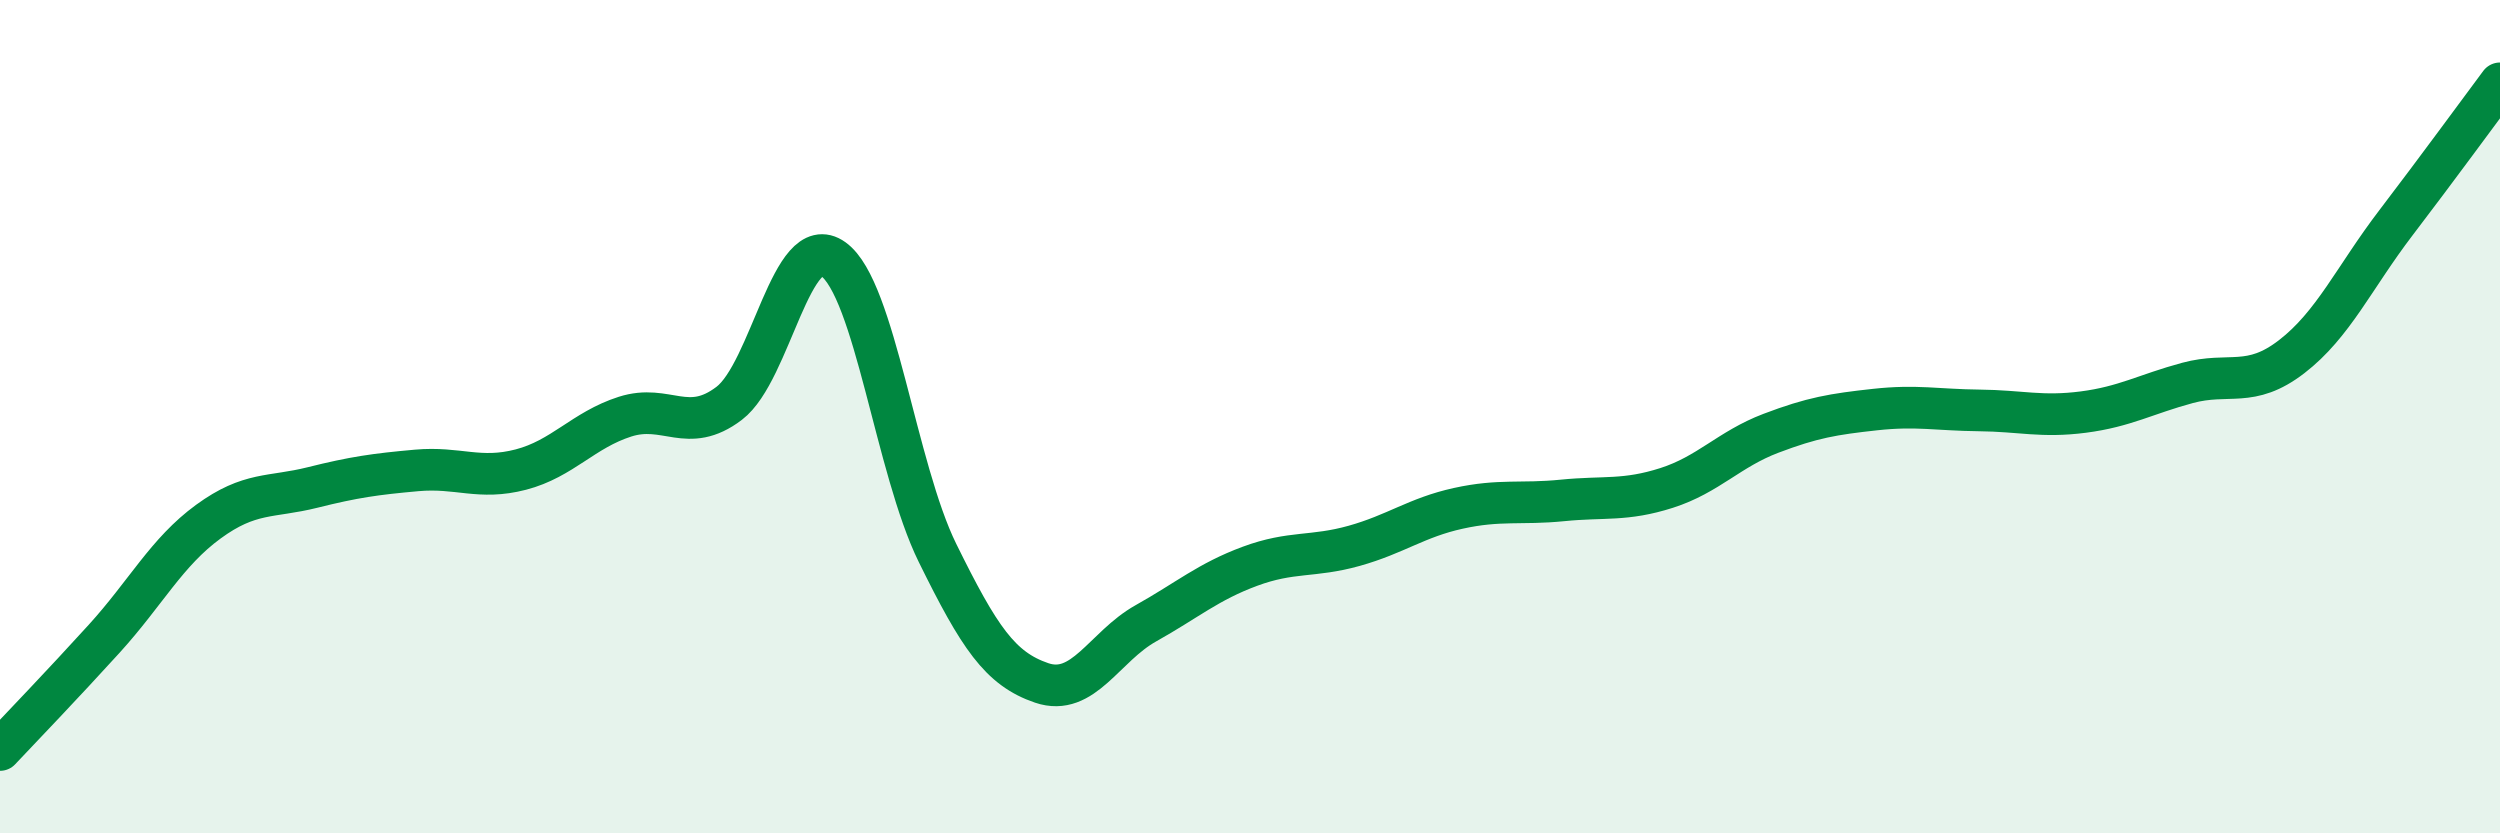
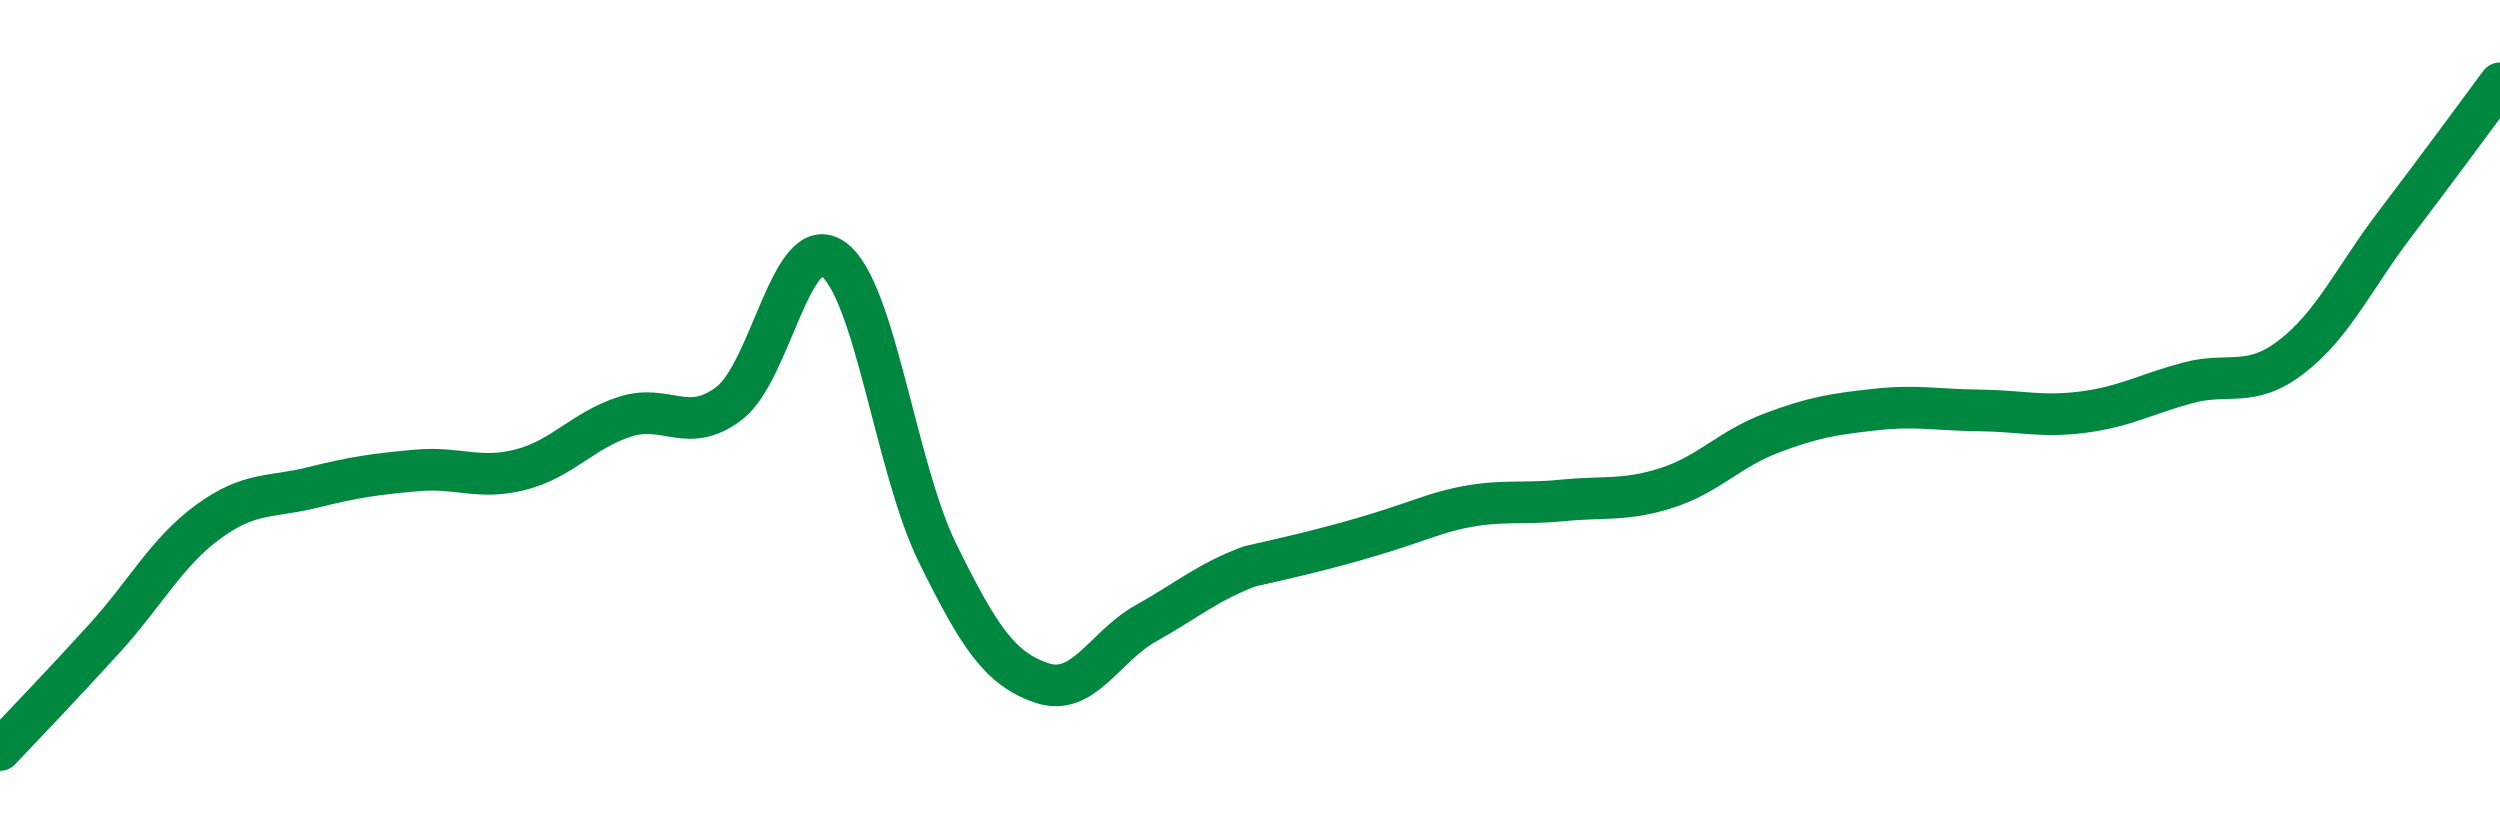
<svg xmlns="http://www.w3.org/2000/svg" width="60" height="20" viewBox="0 0 60 20">
-   <path d="M 0,18 C 0.5,17.47 1.5,16.43 2.5,15.33 C 3.5,14.23 4,13.25 5,12.52 C 6,11.79 6.5,11.95 7.5,11.7 C 8.5,11.45 9,11.38 10,11.29 C 11,11.2 11.5,11.53 12.5,11.27 C 13.5,11.01 14,10.32 15,10 C 16,9.68 16.5,10.44 17.5,9.68 C 18.5,8.92 19,5.5 20,6.22 C 21,6.94 21.5,11.24 22.5,13.27 C 23.5,15.3 24,16.05 25,16.39 C 26,16.73 26.5,15.52 27.5,14.96 C 28.5,14.4 29,13.96 30,13.59 C 31,13.22 31.5,13.38 32.5,13.1 C 33.5,12.82 34,12.42 35,12.2 C 36,11.98 36.5,12.11 37.5,12.01 C 38.5,11.91 39,12.03 40,11.71 C 41,11.39 41.5,10.78 42.5,10.4 C 43.5,10.02 44,9.94 45,9.83 C 46,9.72 46.5,9.84 47.5,9.85 C 48.5,9.86 49,10.02 50,9.89 C 51,9.76 51.5,9.46 52.5,9.19 C 53.5,8.92 54,9.33 55,8.56 C 56,7.79 56.5,6.66 57.5,5.35 C 58.5,4.04 59.5,2.67 60,2L60 20L0 20Z" fill="#008740" opacity="0.1" stroke-linecap="round" stroke-linejoin="round" />
-   <path d="M 0,18 C 0.5,17.47 1.5,16.43 2.5,15.33 C 3.5,14.23 4,13.25 5,12.52 C 6,11.79 6.5,11.95 7.5,11.7 C 8.5,11.45 9,11.38 10,11.29 C 11,11.2 11.5,11.53 12.5,11.27 C 13.5,11.01 14,10.32 15,10 C 16,9.68 16.5,10.44 17.5,9.68 C 18.5,8.92 19,5.5 20,6.22 C 21,6.94 21.5,11.24 22.5,13.27 C 23.5,15.3 24,16.05 25,16.39 C 26,16.73 26.5,15.52 27.5,14.96 C 28.5,14.4 29,13.96 30,13.59 C 31,13.22 31.5,13.38 32.5,13.1 C 33.5,12.82 34,12.42 35,12.2 C 36,11.98 36.5,12.11 37.5,12.01 C 38.5,11.91 39,12.03 40,11.71 C 41,11.39 41.5,10.78 42.5,10.4 C 43.5,10.02 44,9.94 45,9.83 C 46,9.72 46.5,9.84 47.5,9.85 C 48.5,9.86 49,10.02 50,9.89 C 51,9.76 51.5,9.46 52.5,9.19 C 53.5,8.92 54,9.33 55,8.56 C 56,7.79 56.5,6.66 57.5,5.35 C 58.5,4.04 59.5,2.67 60,2" stroke="#008740" stroke-width="1" fill="none" stroke-linecap="round" stroke-linejoin="round" />
+   <path d="M 0,18 C 0.5,17.47 1.5,16.43 2.5,15.33 C 3.5,14.23 4,13.25 5,12.52 C 6,11.79 6.5,11.95 7.5,11.7 C 8.5,11.45 9,11.38 10,11.29 C 11,11.2 11.5,11.53 12.5,11.27 C 13.5,11.01 14,10.32 15,10 C 16,9.68 16.5,10.44 17.5,9.68 C 18.5,8.92 19,5.5 20,6.22 C 21,6.94 21.5,11.24 22.5,13.27 C 23.5,15.3 24,16.05 25,16.39 C 26,16.73 26.5,15.52 27.5,14.96 C 28.5,14.4 29,13.96 30,13.59 C 33.5,12.82 34,12.42 35,12.2 C 36,11.98 36.5,12.11 37.5,12.01 C 38.5,11.91 39,12.03 40,11.71 C 41,11.39 41.5,10.78 42.5,10.4 C 43.5,10.02 44,9.94 45,9.83 C 46,9.72 46.5,9.84 47.5,9.85 C 48.5,9.86 49,10.02 50,9.89 C 51,9.76 51.5,9.46 52.5,9.19 C 53.5,8.92 54,9.33 55,8.56 C 56,7.79 56.5,6.66 57.5,5.35 C 58.5,4.04 59.5,2.67 60,2" stroke="#008740" stroke-width="1" fill="none" stroke-linecap="round" stroke-linejoin="round" />
</svg>